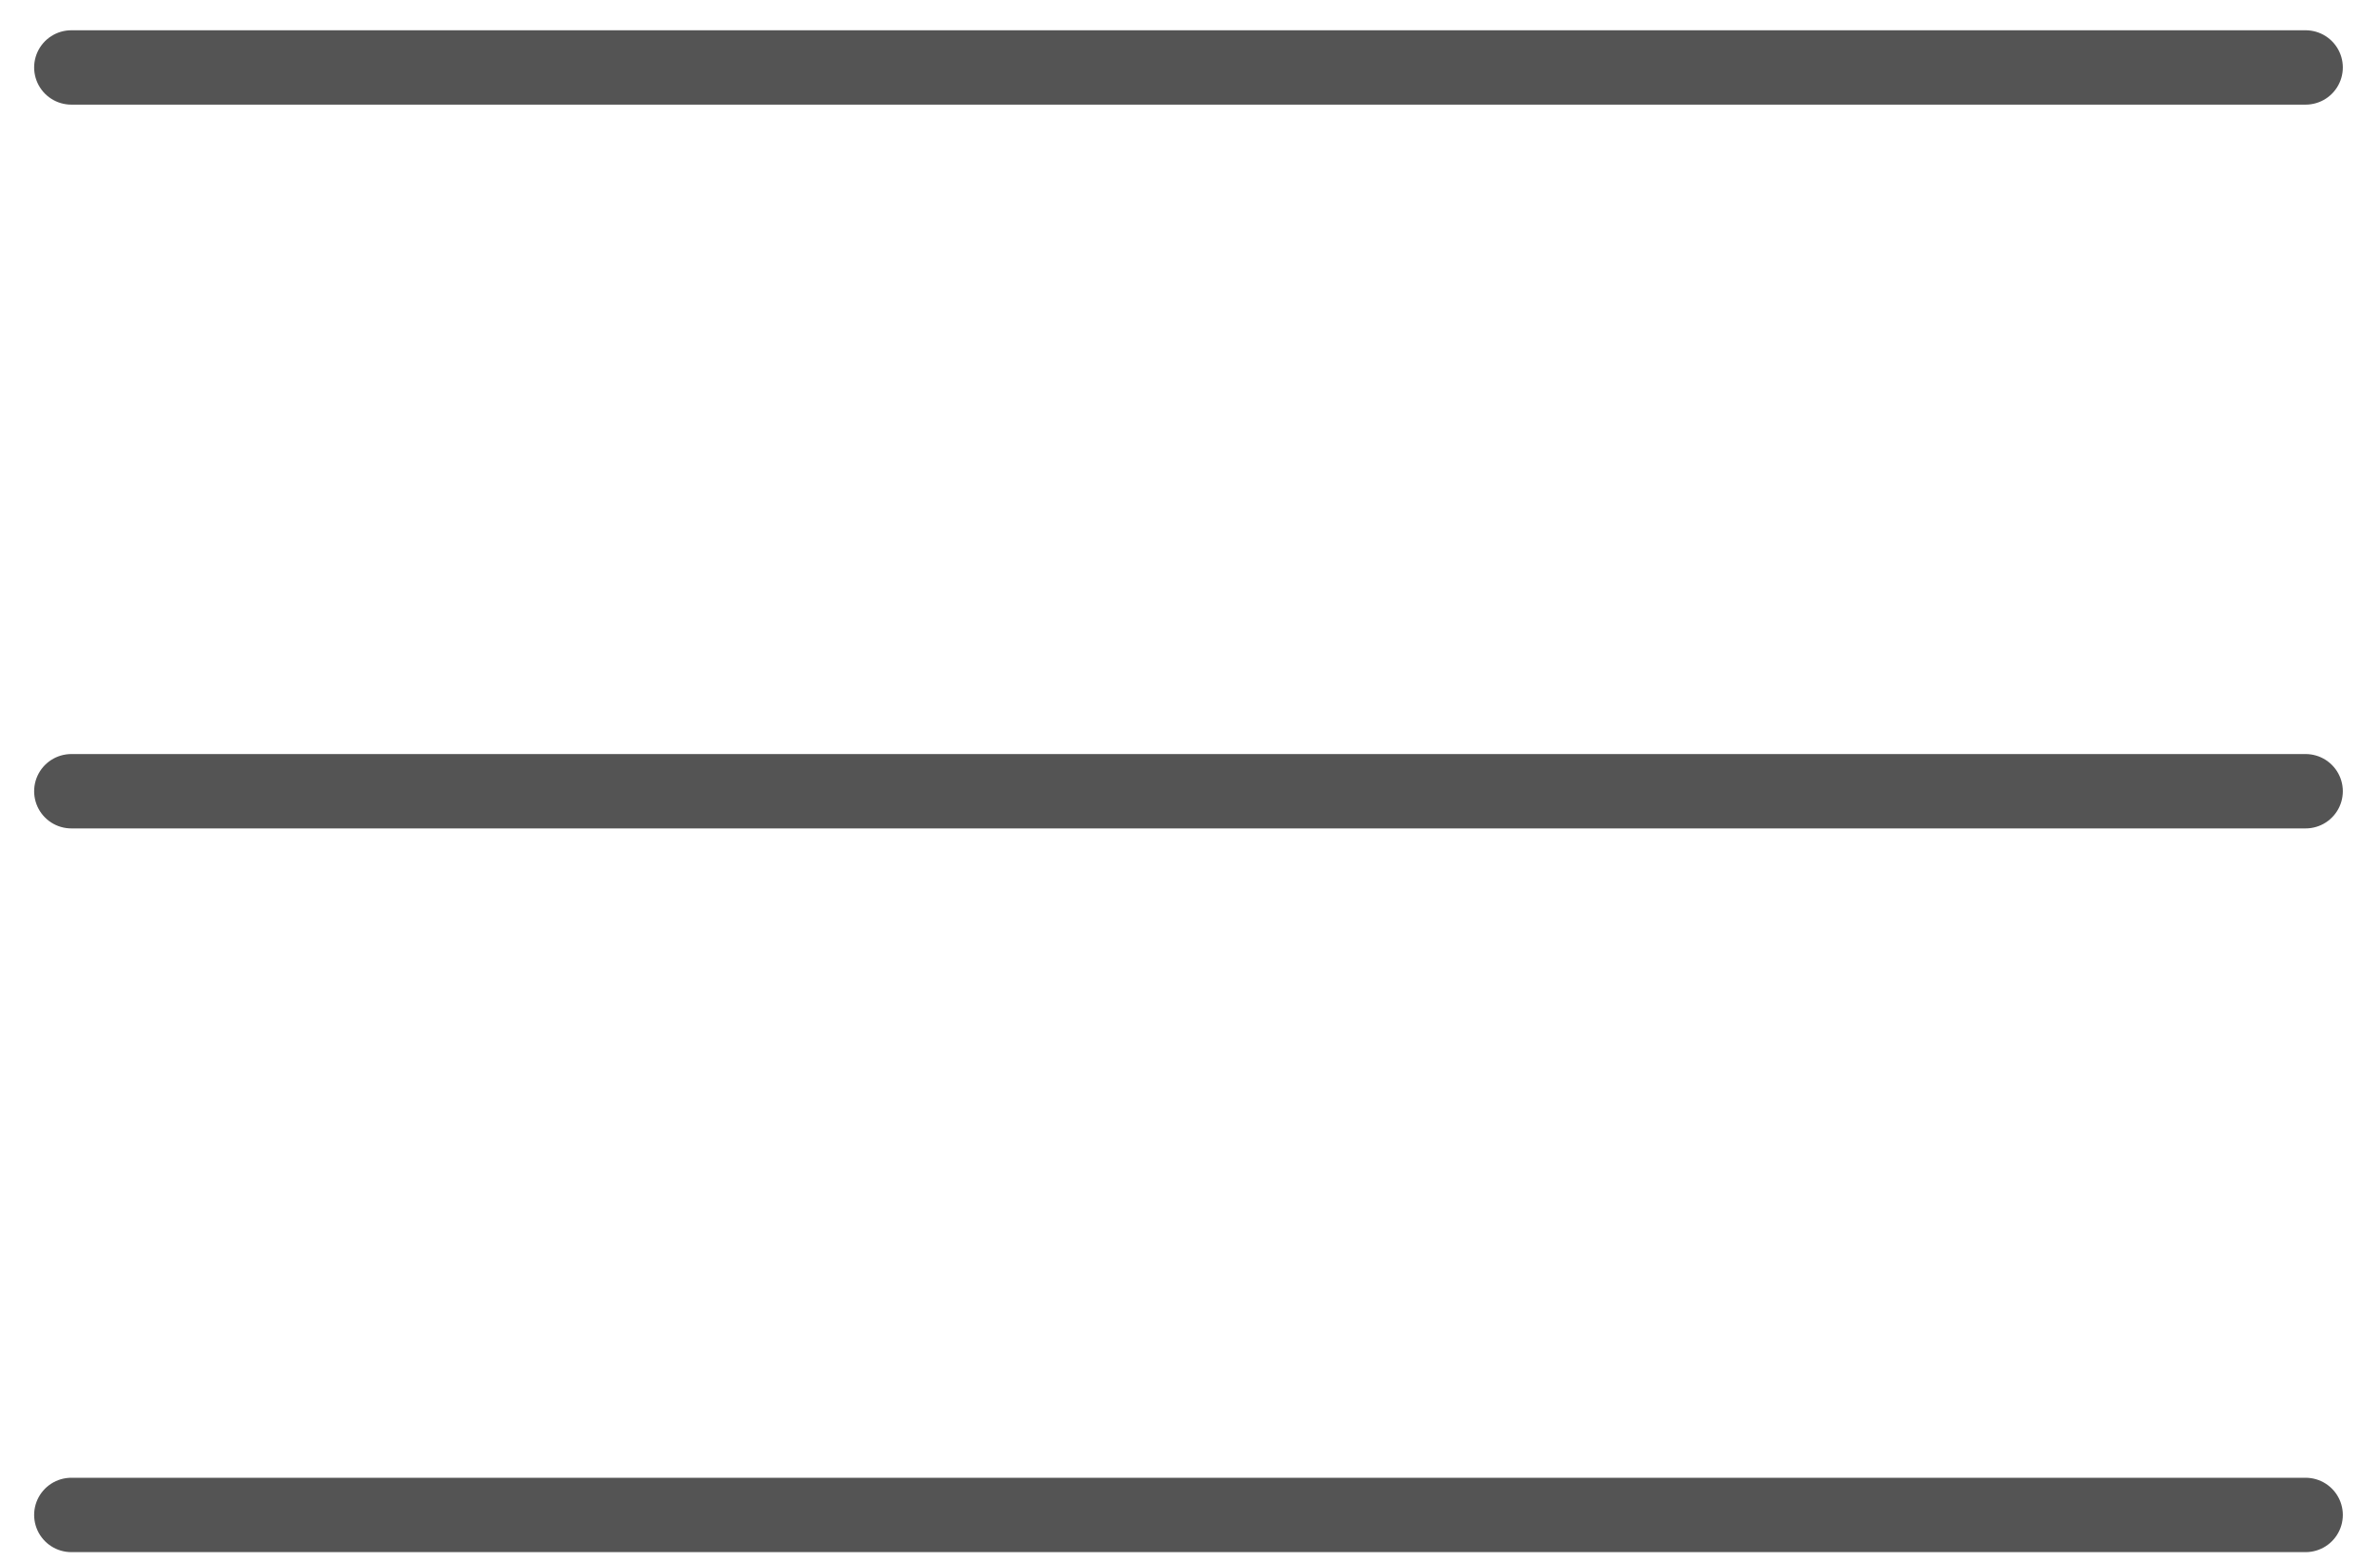
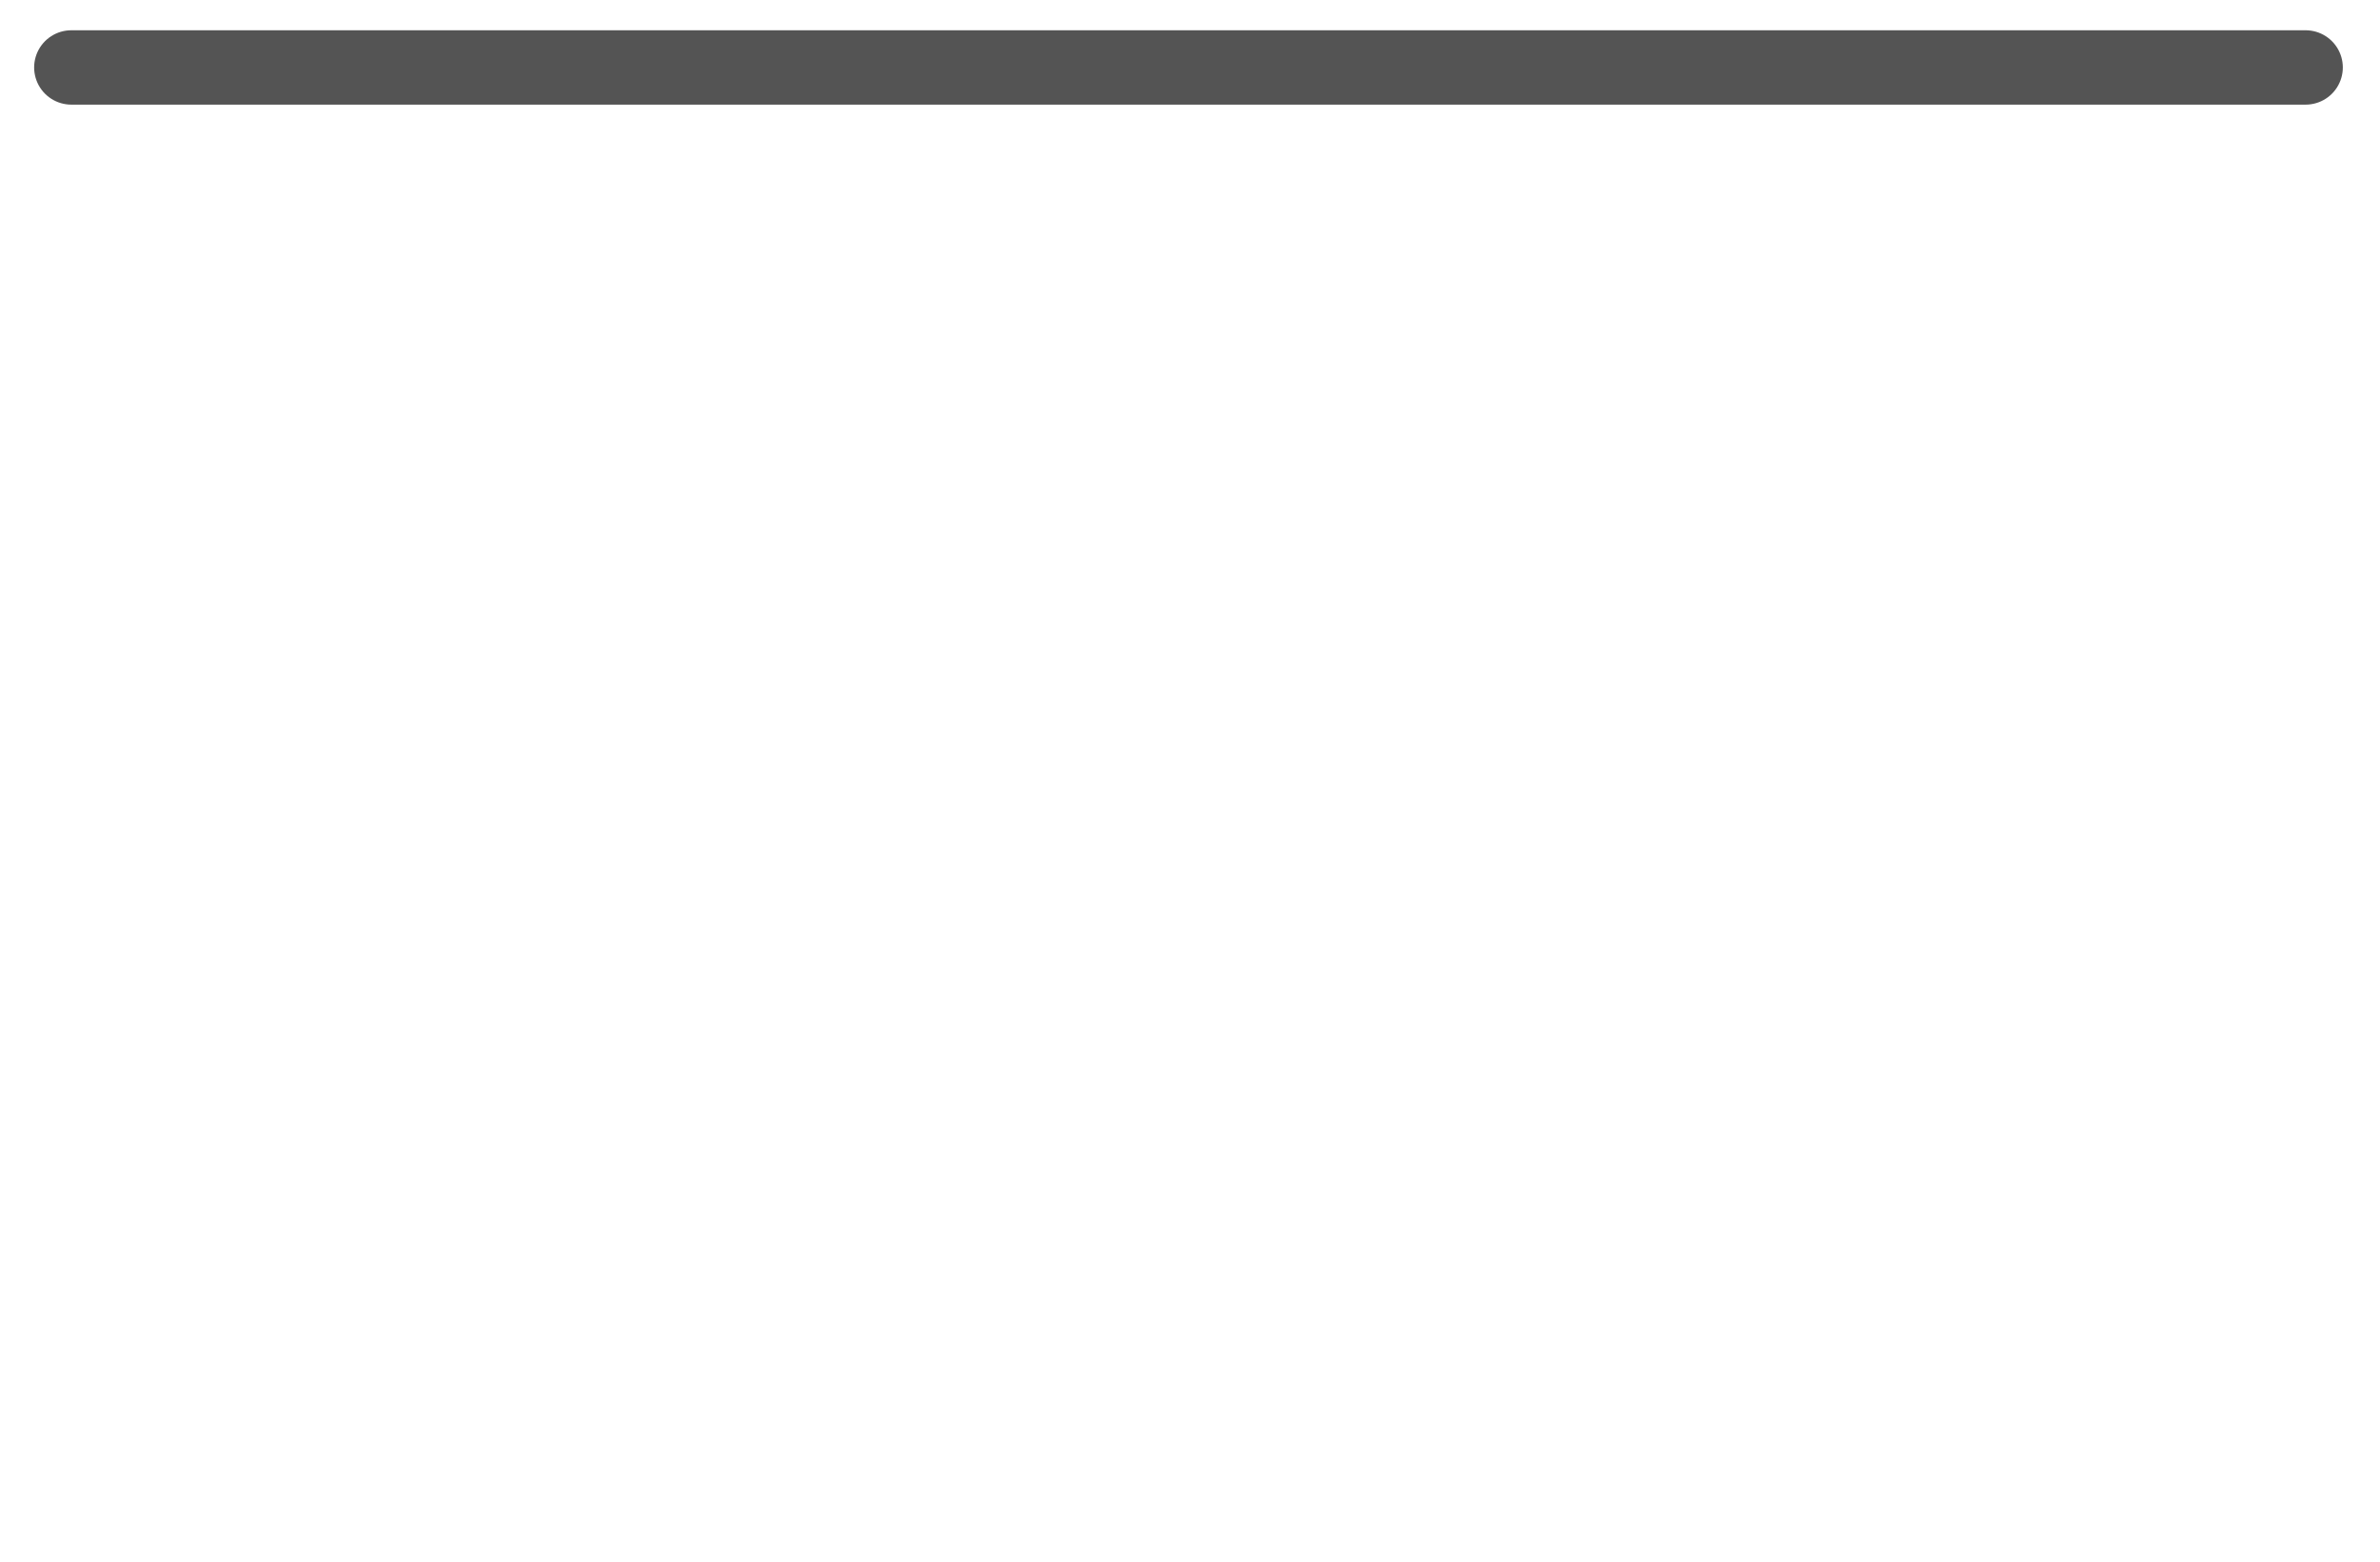
<svg xmlns="http://www.w3.org/2000/svg" width="32" height="21" viewBox="0 0 32 21" fill="none">
-   <path d="M0.959 20.372H31" stroke="#545454" stroke-linecap="round" />
-   <path d="M0.959 10.64H31" stroke="#545454" stroke-linecap="round" />
  <path d="M0.959 0.907H31" stroke="#545454" stroke-linecap="round" />
</svg>